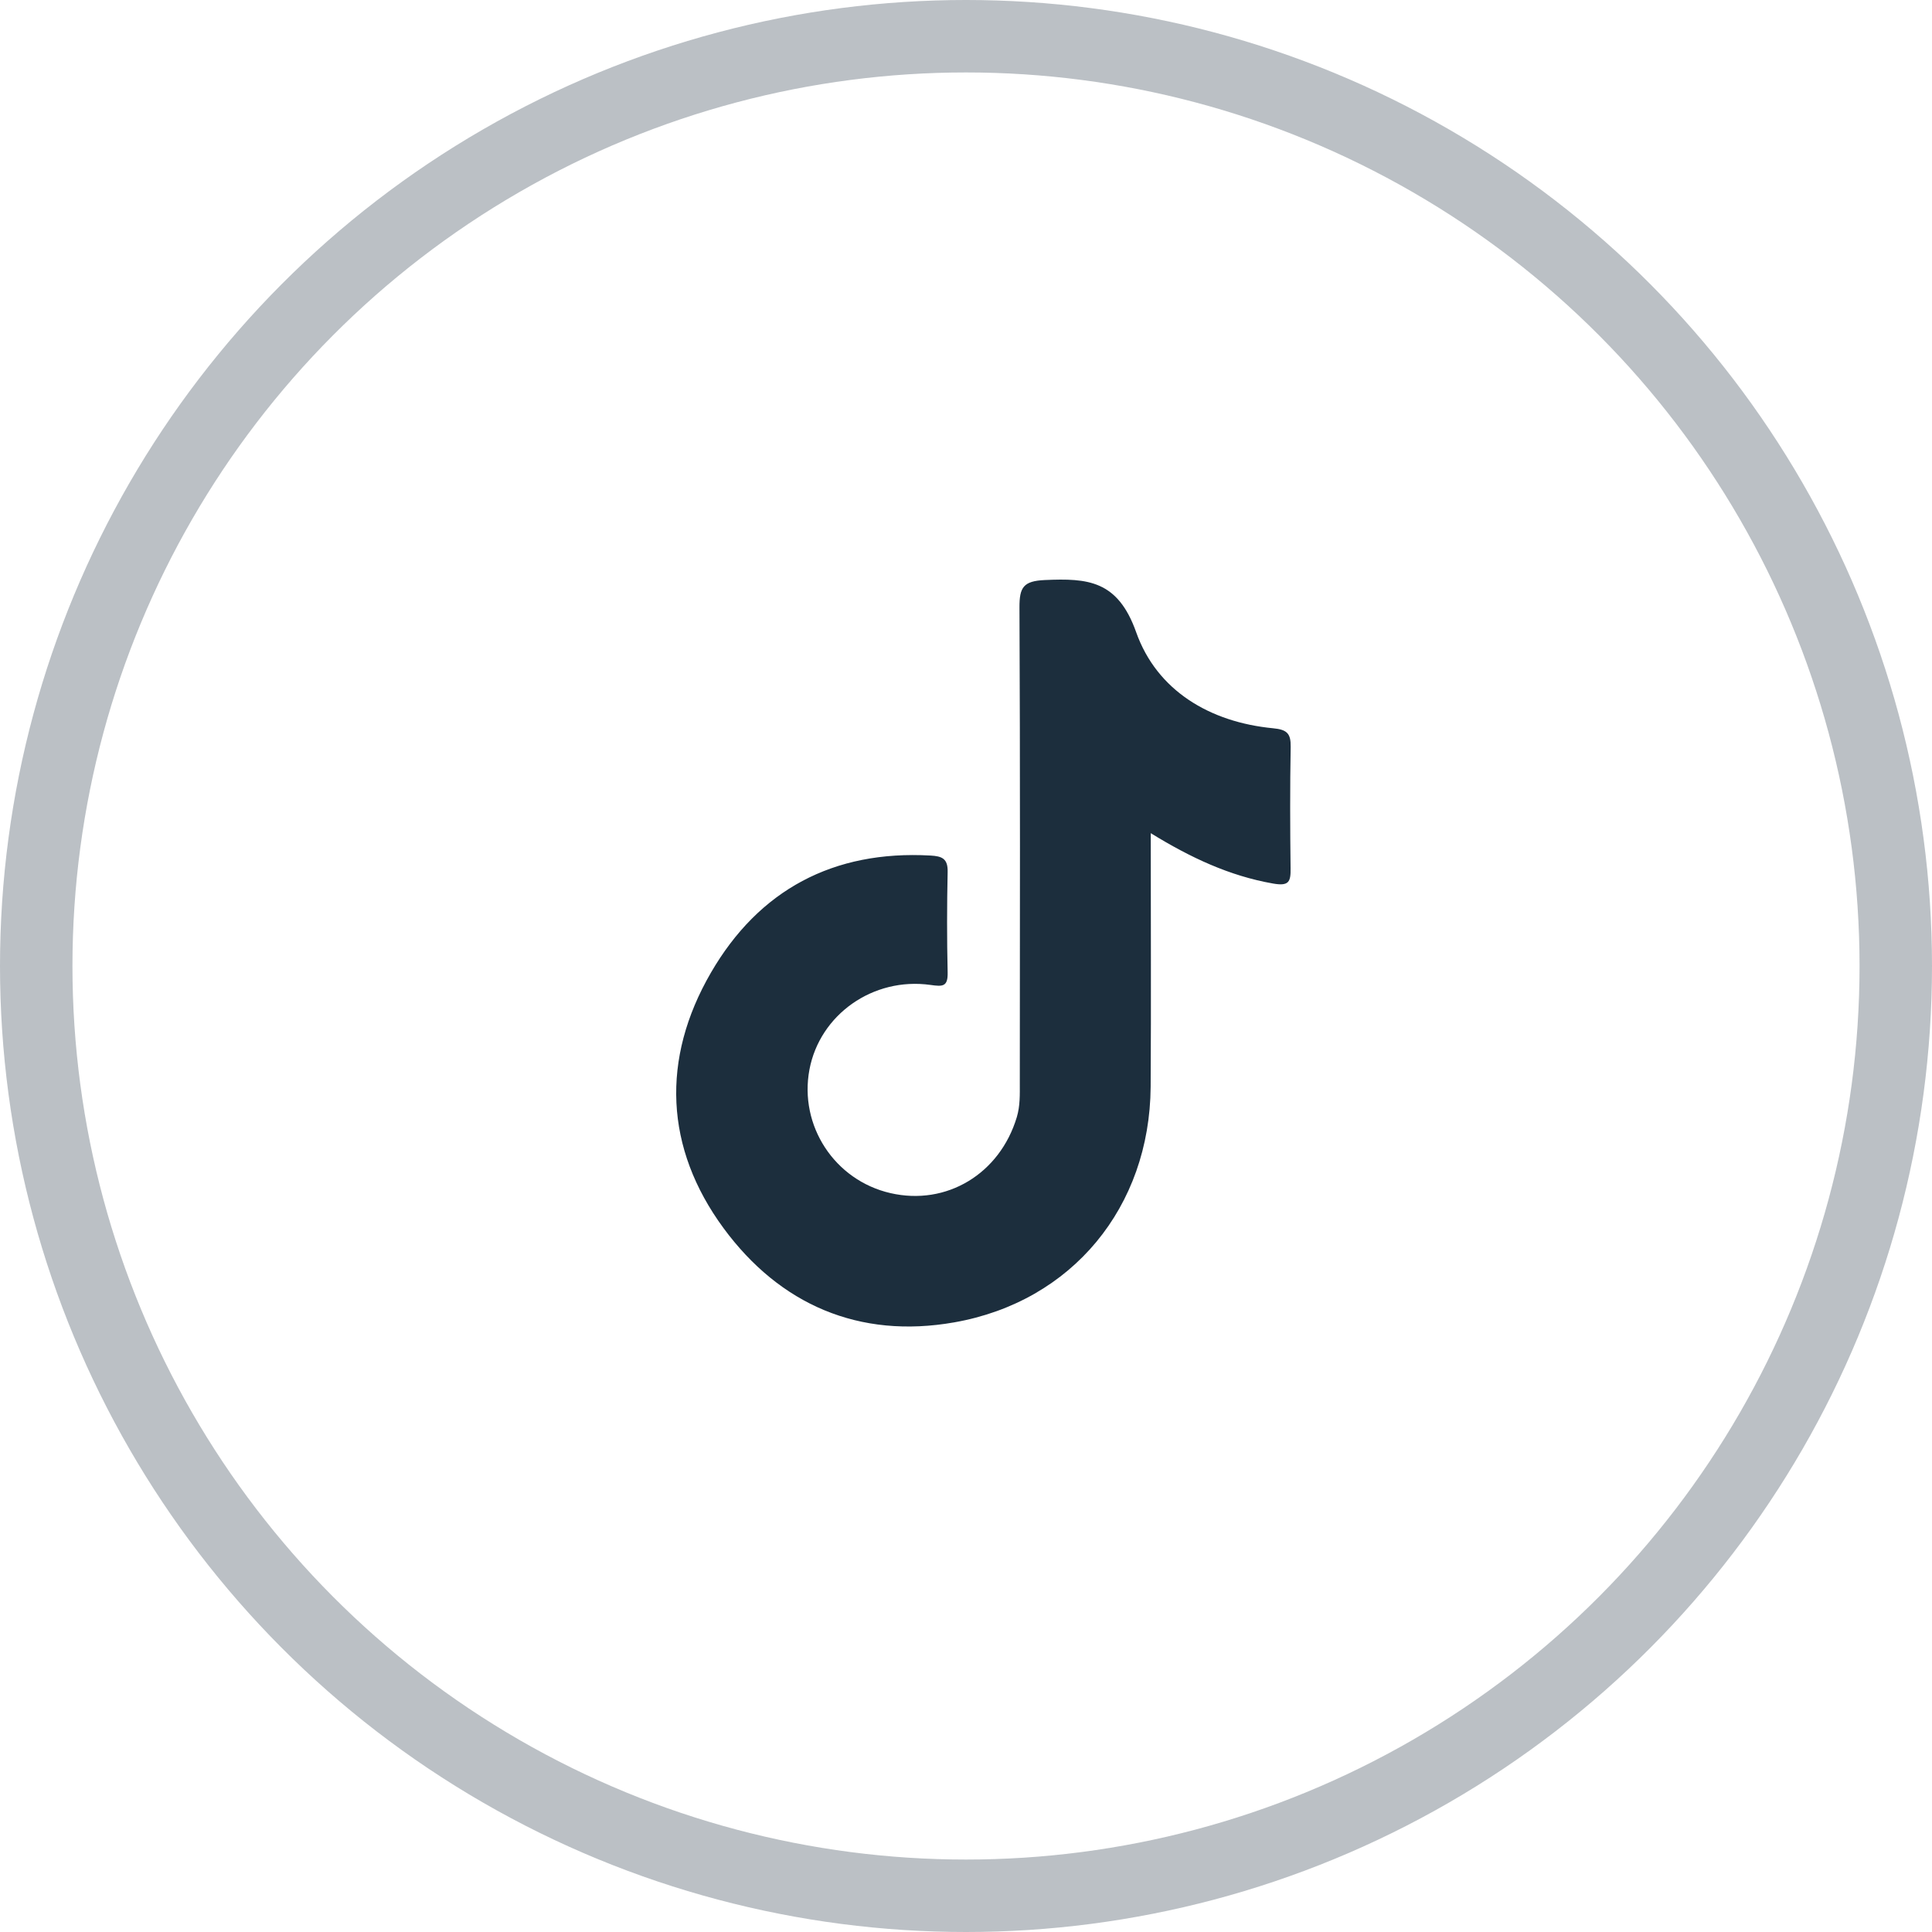
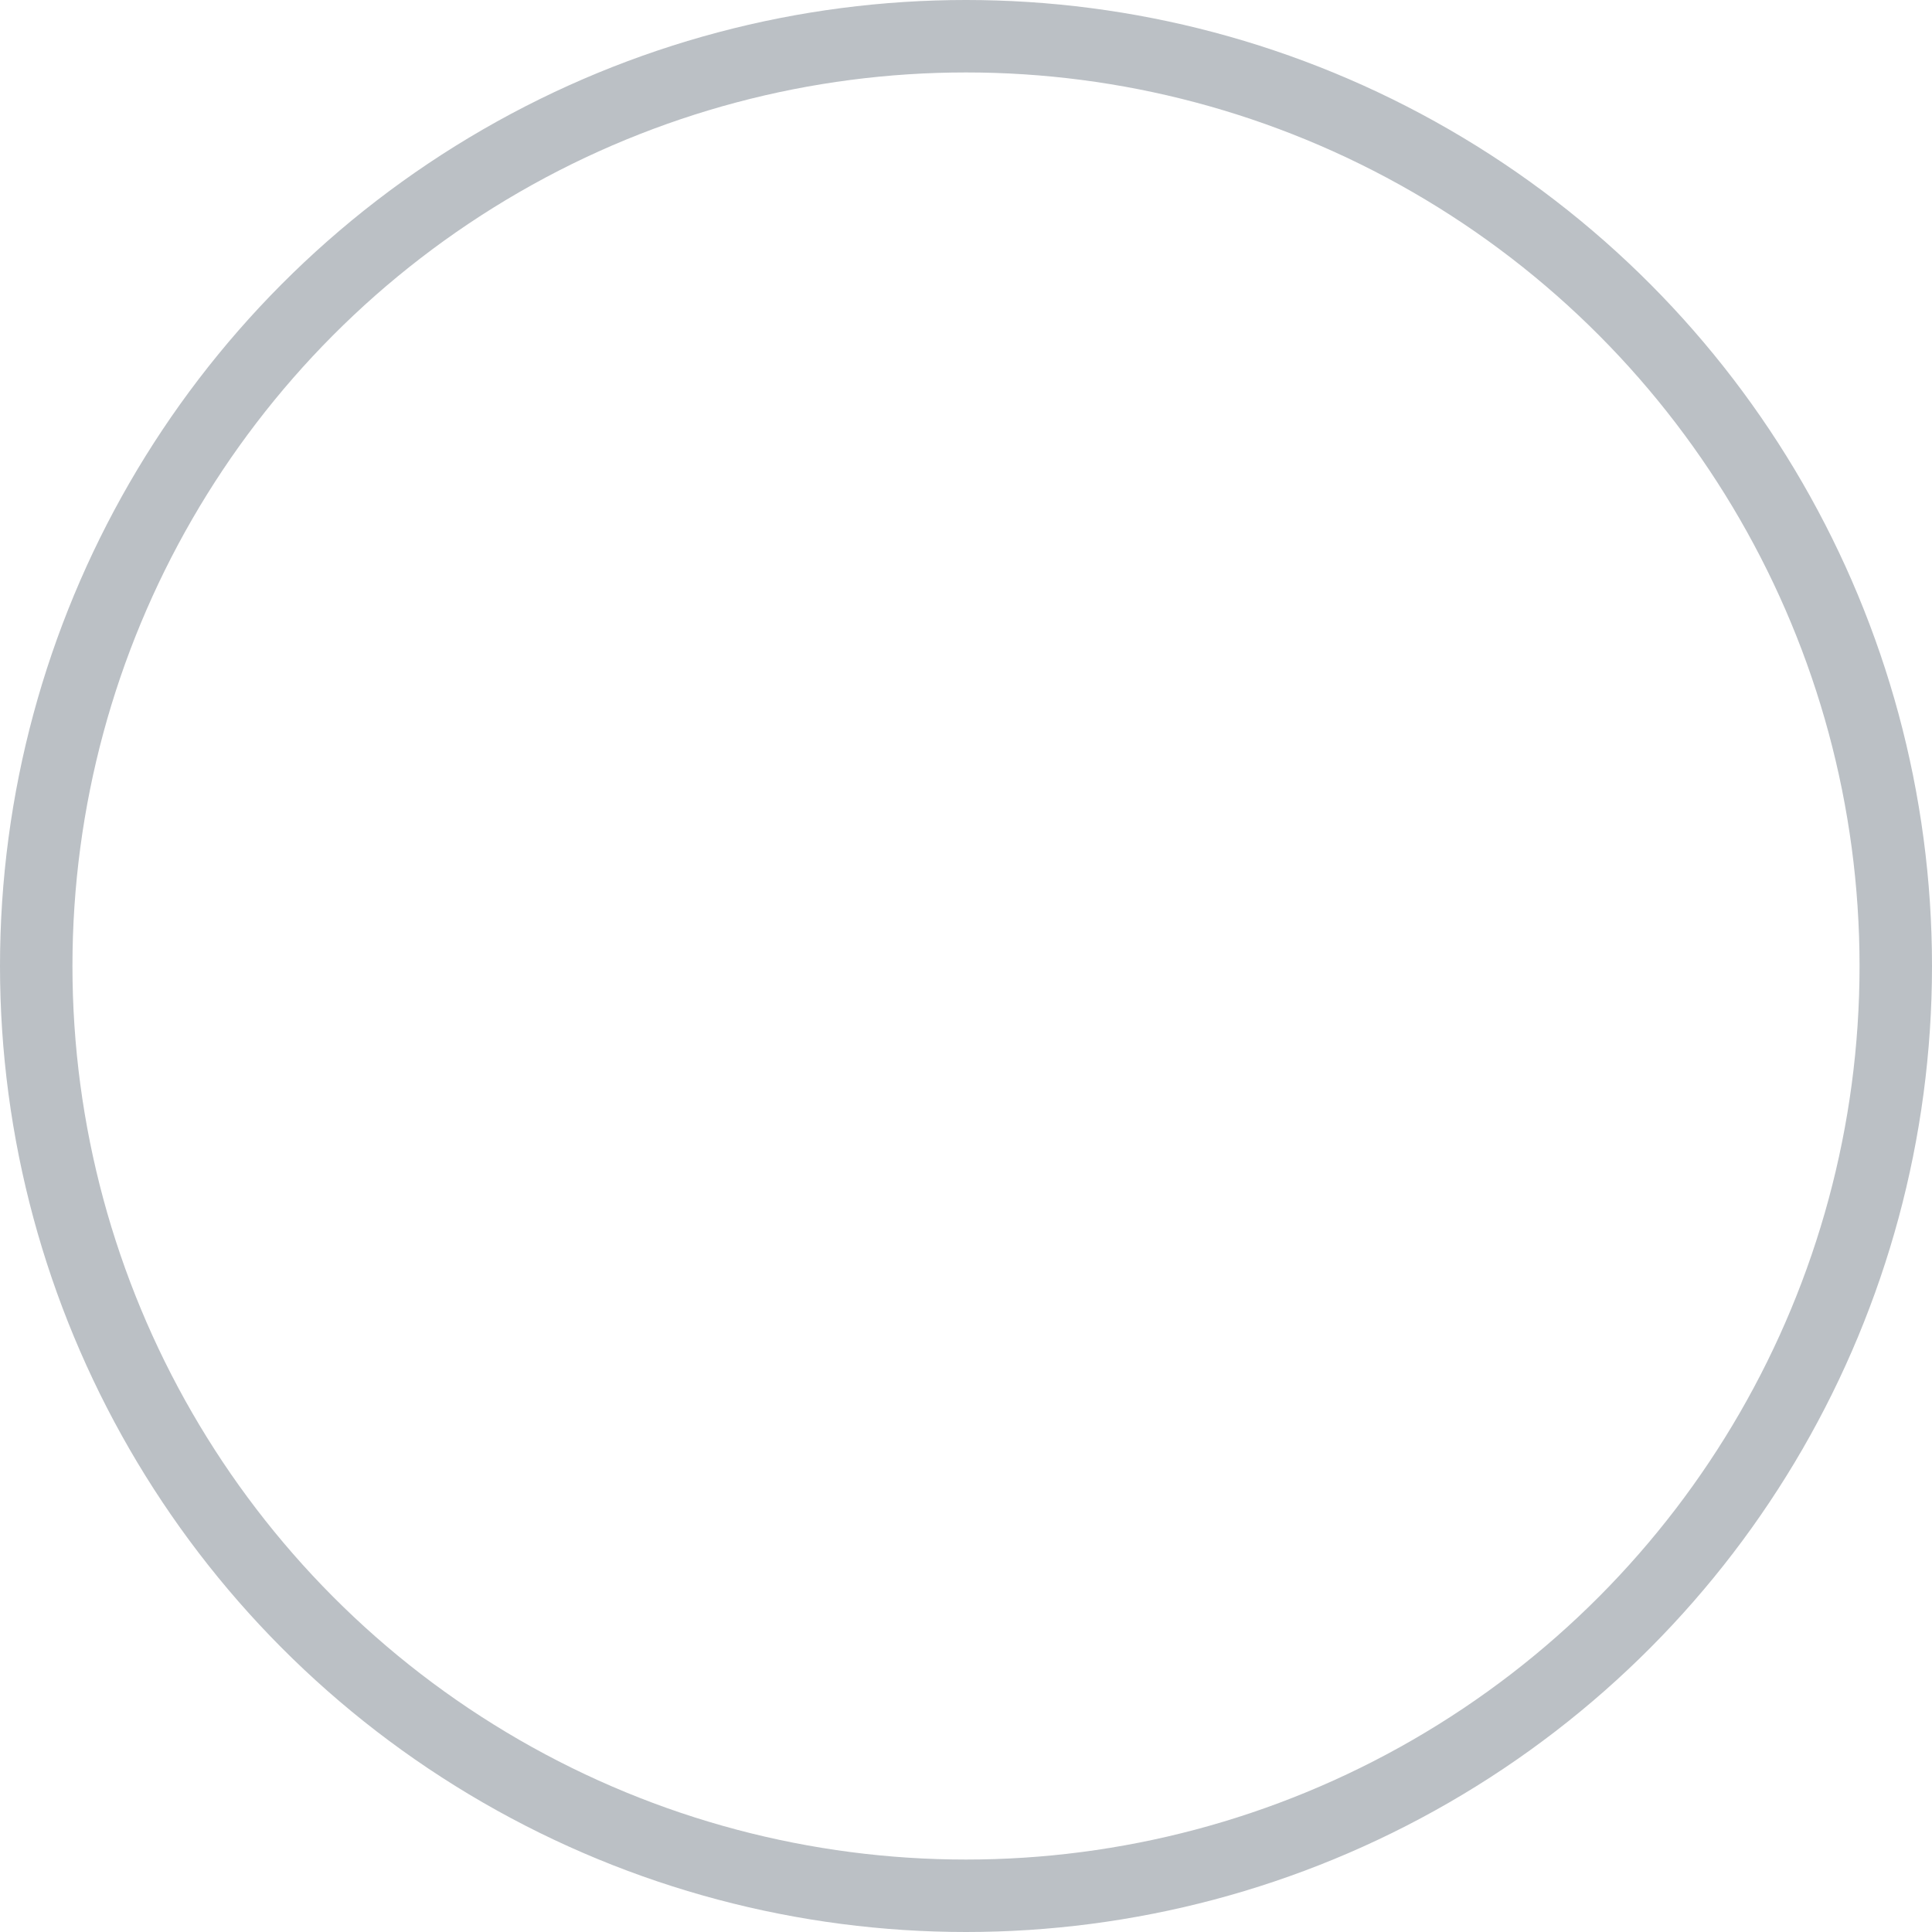
<svg xmlns="http://www.w3.org/2000/svg" width="40px" height="40px" viewBox="0 0 40 40" version="1.1">
  <title>tiktok-footer</title>
  <g id="Licitacion" stroke="none" stroke-width="1" fill="none" fill-rule="evenodd">
    <g id="01" transform="translate(-1480, -8155)">
      <g id="tiktok-footer" transform="translate(1480, 8155)">
        <circle id="Oval" stroke="#1C2E3D" stroke-width="1.5" opacity="0.3" cx="20" cy="20" r="19.25" />
-         <path d="M23.825,17.25 C23.825,19.045 23.834,20.774 23.823,22.501 C23.805,24.988 22.2,26.948 19.757,27.378 C17.787,27.725 16.146,27.01 14.982,25.43 C13.761,23.771 13.684,21.923 14.719,20.138 C15.714,18.422 17.257,17.601 19.263,17.713 C19.504,17.726 19.626,17.776 19.62,18.051 C19.605,18.744 19.604,19.438 19.62,20.131 C19.627,20.431 19.519,20.428 19.265,20.392 C18.074,20.225 16.974,21.007 16.759,22.143 C16.54,23.306 17.279,24.436 18.435,24.702 C19.598,24.97 20.7,24.302 21.052,23.129 C21.122,22.894 21.114,22.661 21.114,22.425 C21.117,19.14 21.122,15.857 21.107,12.572 C21.106,12.162 21.186,12.028 21.635,12.009 C22.519,11.97 23.142,12.014 23.523,13.089 C23.951,14.297 25.047,14.952 26.359,15.078 C26.643,15.105 26.727,15.184 26.722,15.461 C26.707,16.301 26.71,17.141 26.72,17.98 C26.724,18.254 26.688,18.351 26.359,18.293 C25.455,18.135 24.648,17.756 23.825,17.25" id="Fill-1" fill="#1C2E3D" />
      </g>
    </g>
  </g>
</svg>